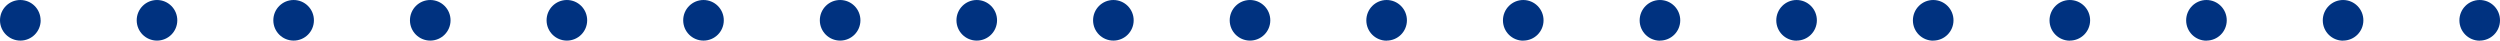
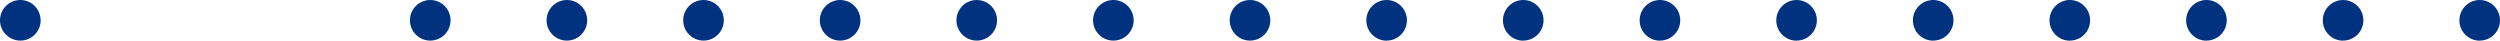
<svg xmlns="http://www.w3.org/2000/svg" id="_レイヤー_2" data-name="レイヤー 2" viewBox="0 0 338.7 5.51">
  <defs>
    <style>
      .cls-1 {
        fill: #003280;
        stroke-width: 0px;
      }
    </style>
  </defs>
  <g id="_レイヤー_1-2" data-name="レイヤー 1">
    <g>
      <path class="cls-1" d="M5.51,2.75c0,1.52-1.23,2.75-2.75,2.75S0,4.27,0,2.75,1.23,0,2.75,0s2.75,1.23,2.75,2.75" />
-       <path class="cls-1" d="M24.02,2.75c0,1.52-1.23,2.75-2.75,2.75s-2.75-1.23-2.75-2.75,1.23-2.75,2.75-2.75,2.75,1.23,2.75,2.75" />
-       <path class="cls-1" d="M42.53,2.75c0,1.52-1.23,2.75-2.75,2.75s-2.75-1.23-2.75-2.75,1.23-2.75,2.75-2.75,2.75,1.23,2.75,2.75" />
      <path class="cls-1" d="M61.04,2.75c0,1.52-1.23,2.75-2.75,2.75s-2.75-1.23-2.75-2.75,1.23-2.75,2.75-2.75,2.75,1.23,2.75,2.75" />
      <path class="cls-1" d="M79.55,2.75c0,1.52-1.23,2.75-2.75,2.75s-2.75-1.23-2.75-2.75,1.23-2.75,2.75-2.75,2.75,1.23,2.75,2.75" />
      <path class="cls-1" d="M116.57,2.75c0,1.52-1.23,2.75-2.75,2.75s-2.75-1.23-2.75-2.75,1.23-2.75,2.75-2.75,2.75,1.23,2.75,2.75" />
      <path class="cls-1" d="M153.59,2.75c0,1.52-1.23,2.75-2.75,2.75s-2.75-1.23-2.75-2.75,1.23-2.75,2.75-2.75,2.75,1.23,2.75,2.75" />
      <path class="cls-1" d="M95.31,0c1.52,0,2.75,1.23,2.75,2.75s-1.23,2.75-2.75,2.75-2.75-1.23-2.75-2.75S93.79,0,95.31,0" />
      <path class="cls-1" d="M132.33,0c1.52,0,2.75,1.23,2.75,2.75s-1.23,2.75-2.75,2.75-2.75-1.23-2.75-2.75S130.81,0,132.33,0" />
      <path class="cls-1" d="M169.35,0c1.52,0,2.75,1.23,2.75,2.75s-1.23,2.75-2.75,2.75-2.75-1.23-2.75-2.75S167.83,0,169.35,0" />
      <path class="cls-1" d="M206.37,5.51c-1.52,0-2.75-1.23-2.75-2.75S204.85,0,206.37,0s2.75,1.23,2.75,2.75-1.23,2.75-2.75,2.75" />
      <path class="cls-1" d="M187.86,5.51c-1.52,0-2.75-1.23-2.75-2.75S186.34,0,187.86,0s2.75,1.23,2.75,2.75-1.23,2.75-2.75,2.75" />
      <path class="cls-1" d="M224.89,5.51c-1.52,0-2.75-1.23-2.75-2.75S223.37,0,224.89,0s2.75,1.23,2.75,2.75-1.23,2.75-2.75,2.75" />
      <path class="cls-1" d="M243.4,5.51c-1.52,0-2.75-1.23-2.75-2.75S241.88,0,243.4,0s2.75,1.23,2.75,2.75-1.23,2.75-2.75,2.75" />
      <path class="cls-1" d="M261.91,5.51c-1.52,0-2.75-1.23-2.75-2.75S260.39,0,261.91,0s2.75,1.23,2.75,2.75-1.23,2.75-2.75,2.75" />
      <path class="cls-1" d="M280.42,5.51c-1.52,0-2.75-1.23-2.75-2.75S278.9,0,280.42,0s2.75,1.23,2.75,2.75-1.23,2.75-2.75,2.75" />
      <path class="cls-1" d="M298.93,5.51c-1.52,0-2.75-1.23-2.75-2.75S297.41,0,298.93,0s2.75,1.23,2.75,2.75-1.23,2.75-2.75,2.75" />
      <path class="cls-1" d="M317.44,5.51c-1.52,0-2.75-1.23-2.75-2.75S315.92,0,317.44,0s2.75,1.23,2.75,2.75-1.23,2.75-2.75,2.75" />
      <path class="cls-1" d="M335.95,5.51c-1.52,0-2.75-1.23-2.75-2.75S334.43,0,335.95,0s2.75,1.23,2.75,2.75-1.23,2.75-2.75,2.75" />
    </g>
  </g>
</svg>